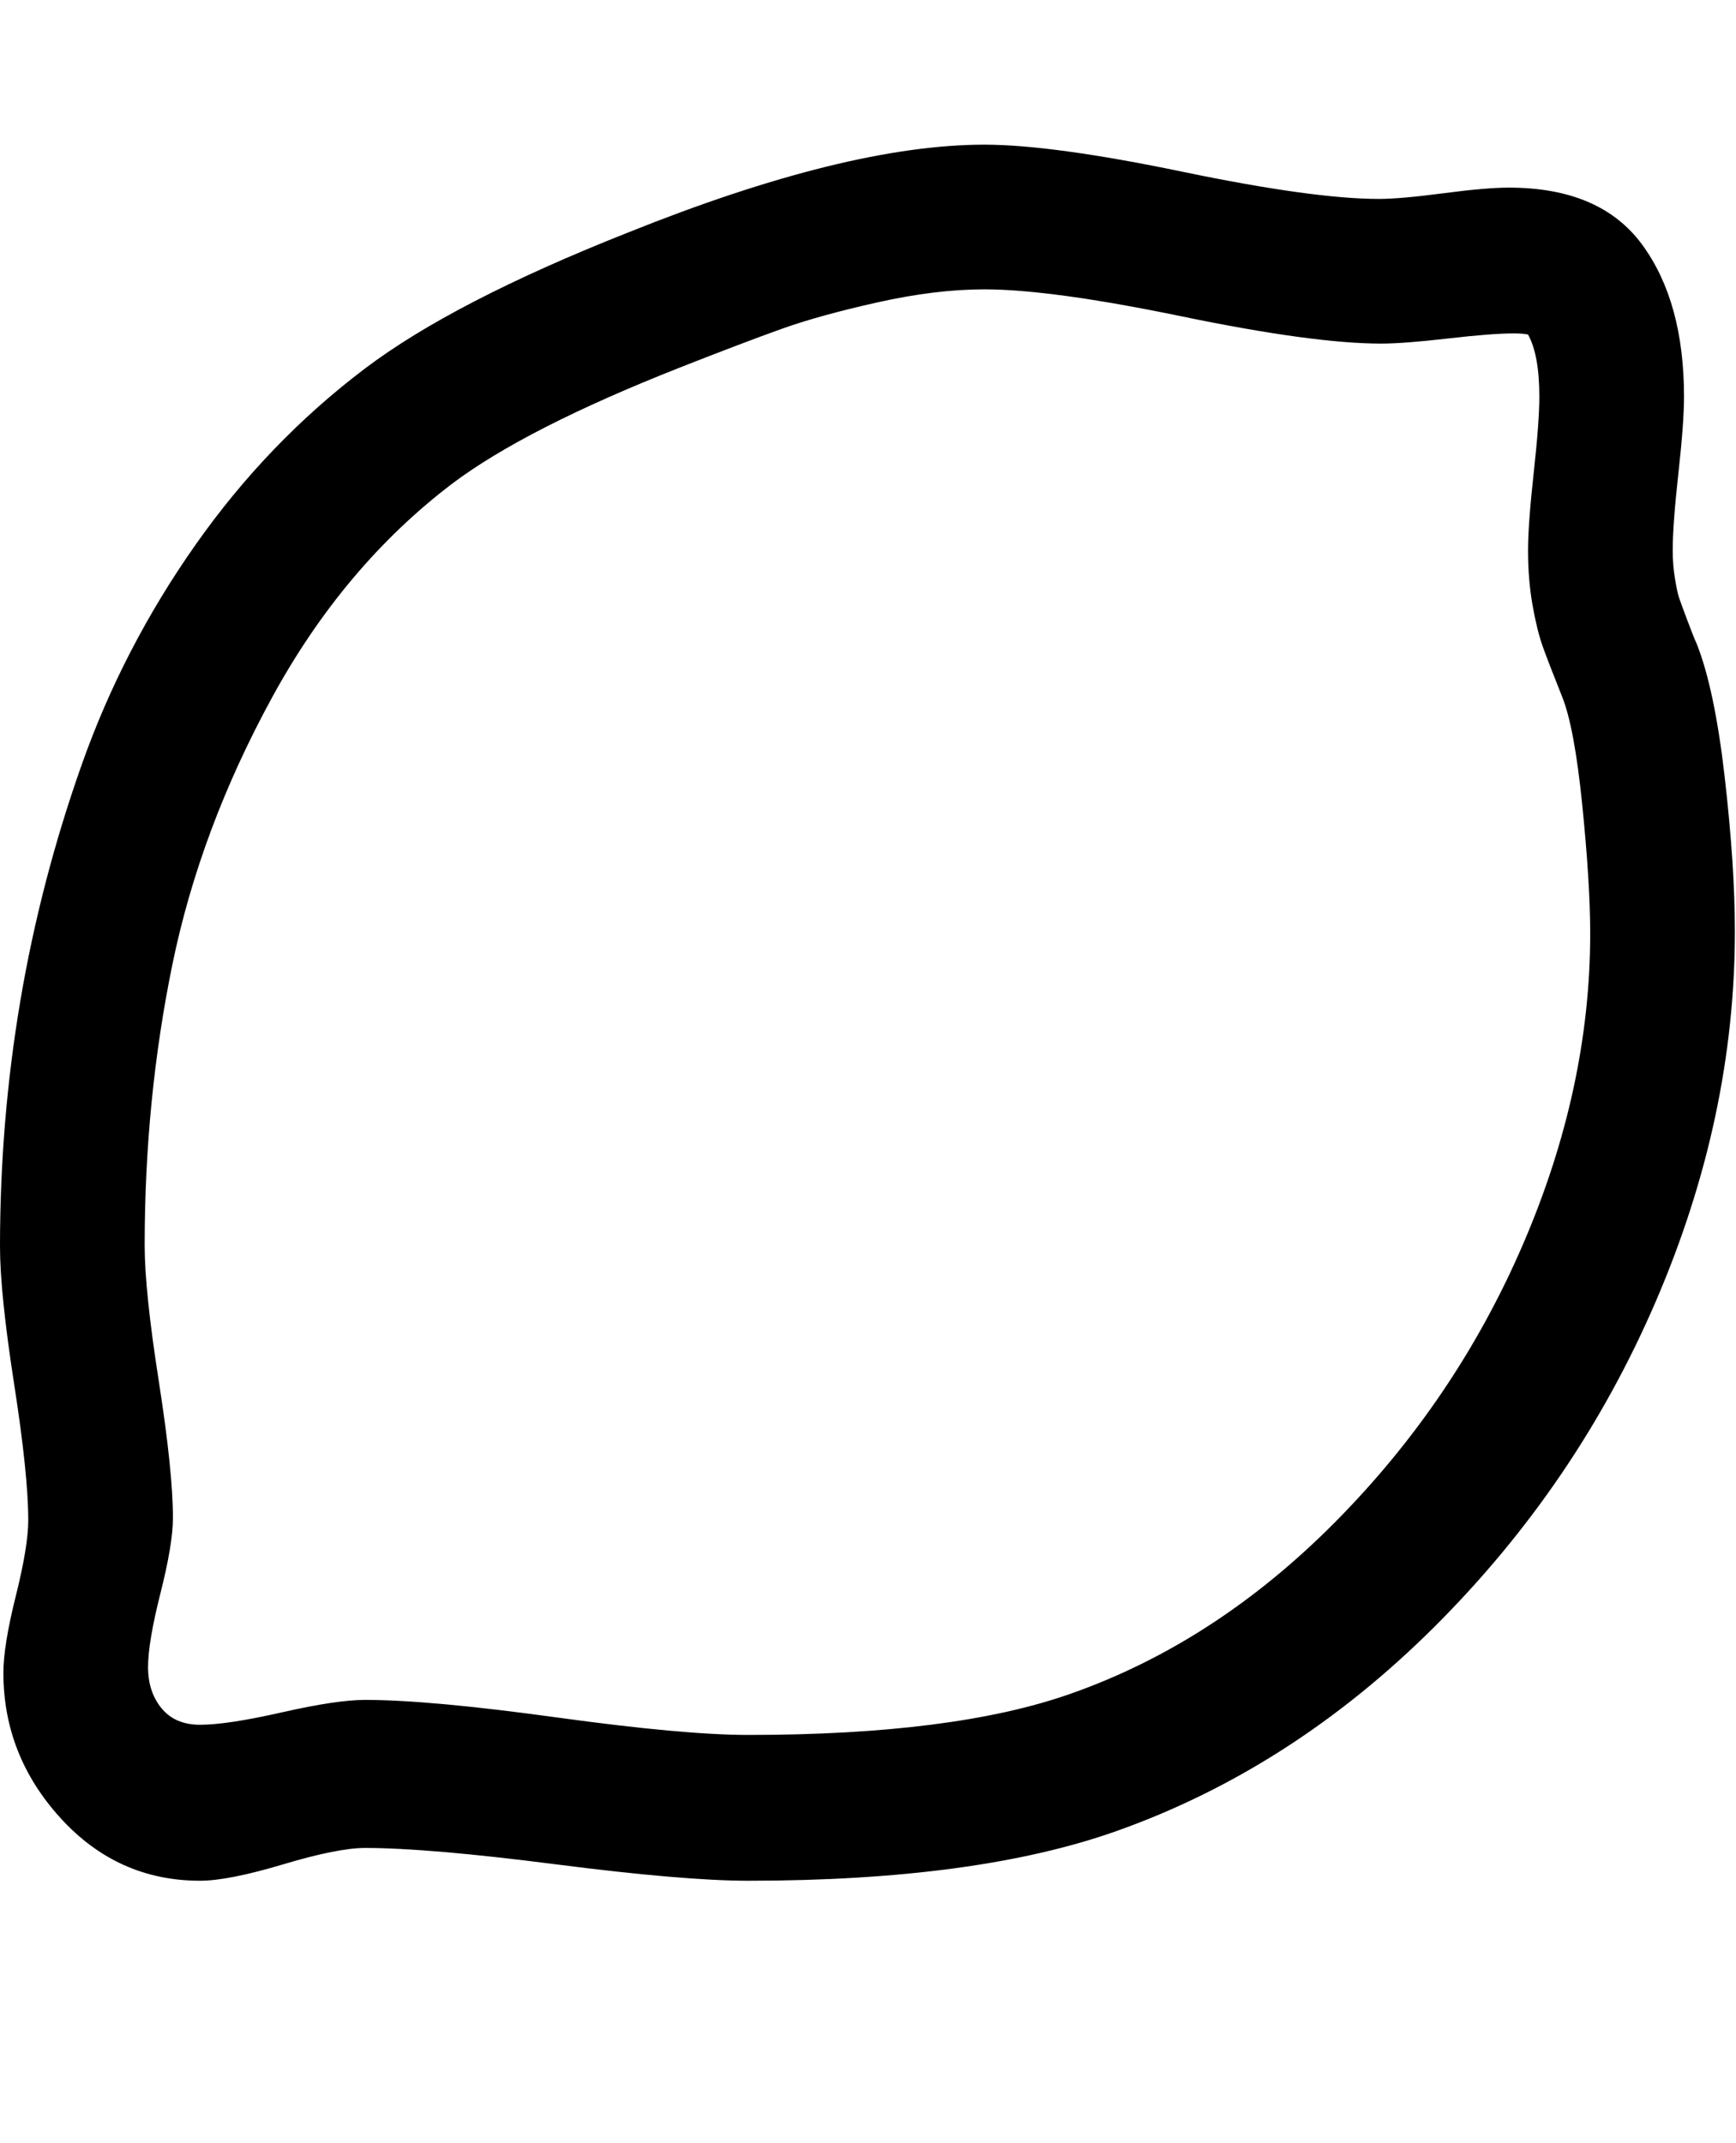
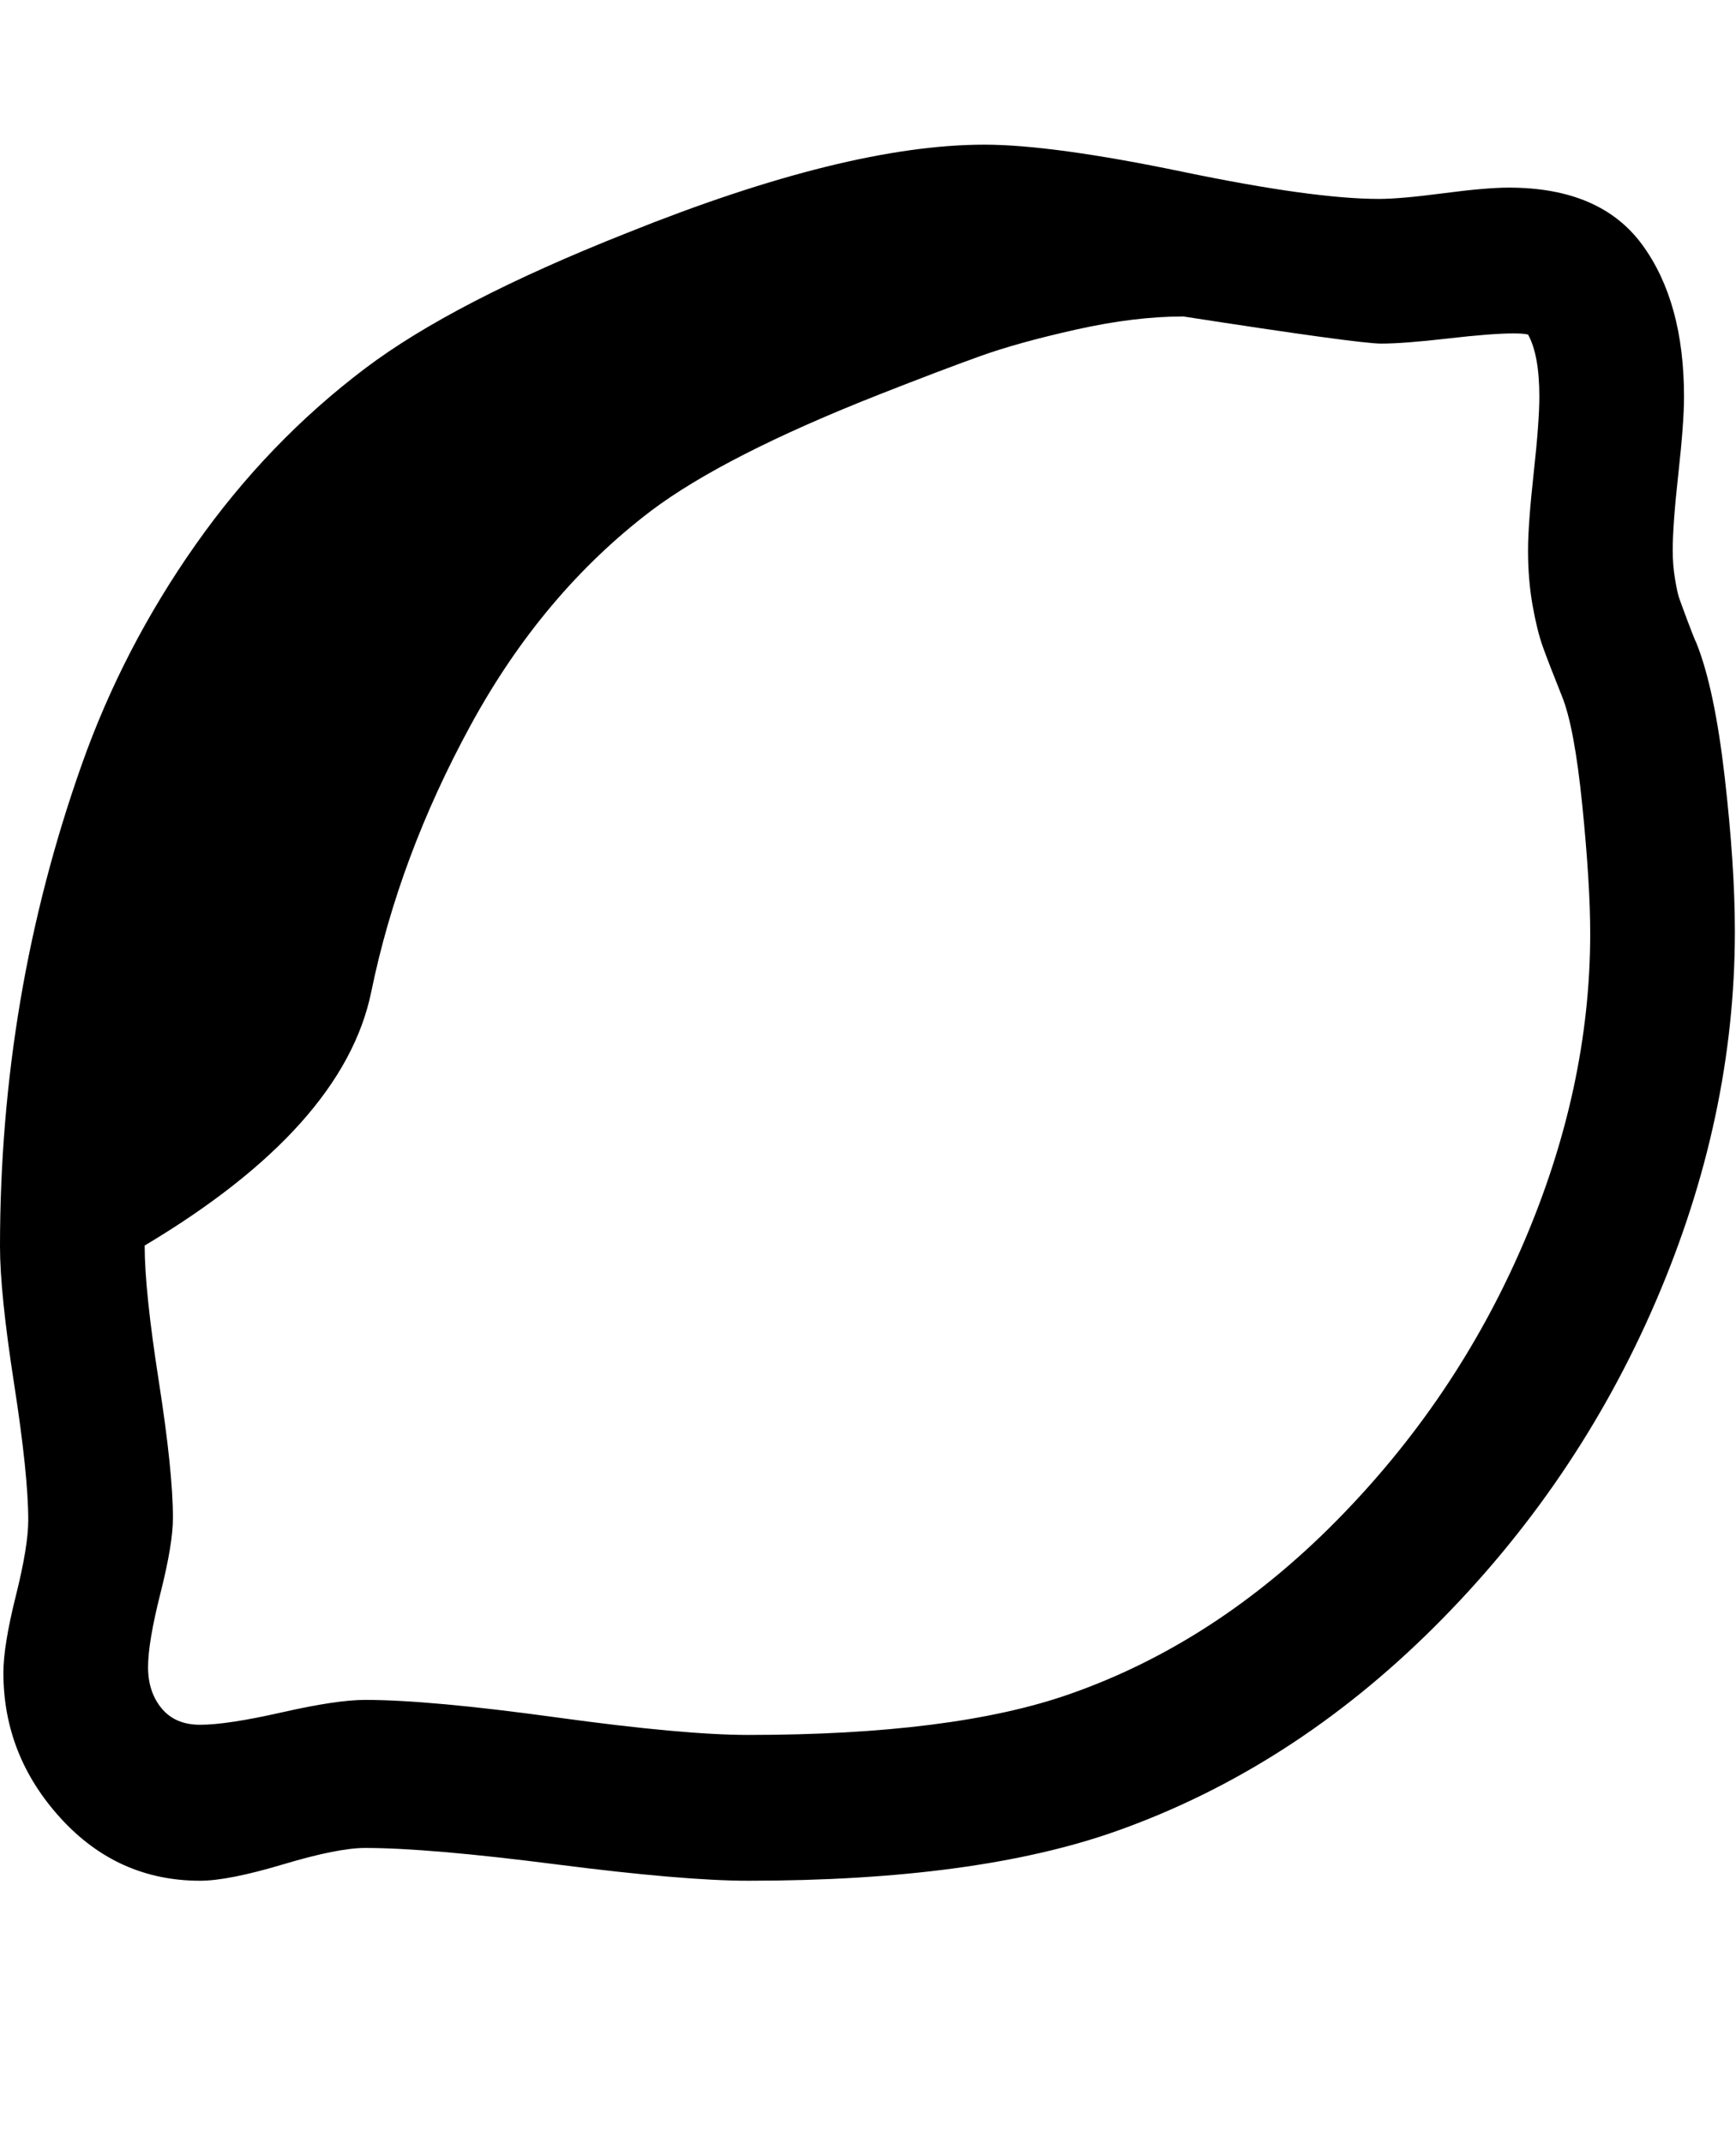
<svg xmlns="http://www.w3.org/2000/svg" version="1.1" id="lemon-o" viewBox="0 0 1536 1896.083">
-   <path d="M1407 826q0-44-7-113.5t-18-96.5q-12-30-17-44t-9-36.5-4-48.5q0-23 5-68.5t5-67.5q0-37-10-55-4-1-13-1-19 0-58 4.5t-59 4.5q-60 0-176-24t-175-24q-43 0-94.5 11.5t-85 23.5-89.5 34q-137 54-202 103-96 73-159.5 189.5t-88 236T128 1102q0 40 12.5 120t12.5 121q0 23-11 66.5t-11 65.5 12 36.5 34 14.5q24 0 72.5-11t73.5-11q57 0 169.5 15.5T662 1535q181 0 284-36 129-45 235.5-152.5t166-245.5 59.5-275zm128-2q0 165-70 327.5t-196 288T988 1620q-124 44-326 44-57 0-170-14.5T323 1635q-24 0-72.5 14.5T177 1664q-73 0-123.5-55.5T3 1480q0-24 11-68t11-67q0-40-12.5-120.5T0 1103q0-111 18-217.5T72.5 676 173 482t150-156q78-59 232-120 194-78 316-78 60 0 175.5 24t173.5 24q19 0 57-5t58-5q81 0 118 50.5t37 134.5q0 23-5 68t-5 68q0 13 2 25t3.5 16.5 7.5 20.5 8 20q16 40 25 118.5t9 136.5z" />
+   <path d="M1407 826q0-44-7-113.5t-18-96.5q-12-30-17-44t-9-36.5-4-48.5q0-23 5-68.5t5-67.5q0-37-10-55-4-1-13-1-19 0-58 4.5t-59 4.5t-175-24q-43 0-94.5 11.5t-85 23.5-89.5 34q-137 54-202 103-96 73-159.5 189.5t-88 236T128 1102q0 40 12.5 120t12.5 121q0 23-11 66.5t-11 65.5 12 36.5 34 14.5q24 0 72.5-11t73.5-11q57 0 169.5 15.5T662 1535q181 0 284-36 129-45 235.5-152.5t166-245.5 59.5-275zm128-2q0 165-70 327.5t-196 288T988 1620q-124 44-326 44-57 0-170-14.5T323 1635q-24 0-72.5 14.5T177 1664q-73 0-123.5-55.5T3 1480q0-24 11-68t11-67q0-40-12.5-120.5T0 1103q0-111 18-217.5T72.5 676 173 482t150-156q78-59 232-120 194-78 316-78 60 0 175.5 24t173.5 24q19 0 57-5t58-5q81 0 118 50.5t37 134.5q0 23-5 68t-5 68q0 13 2 25t3.5 16.5 7.5 20.5 8 20q16 40 25 118.5t9 136.5z" />
</svg>